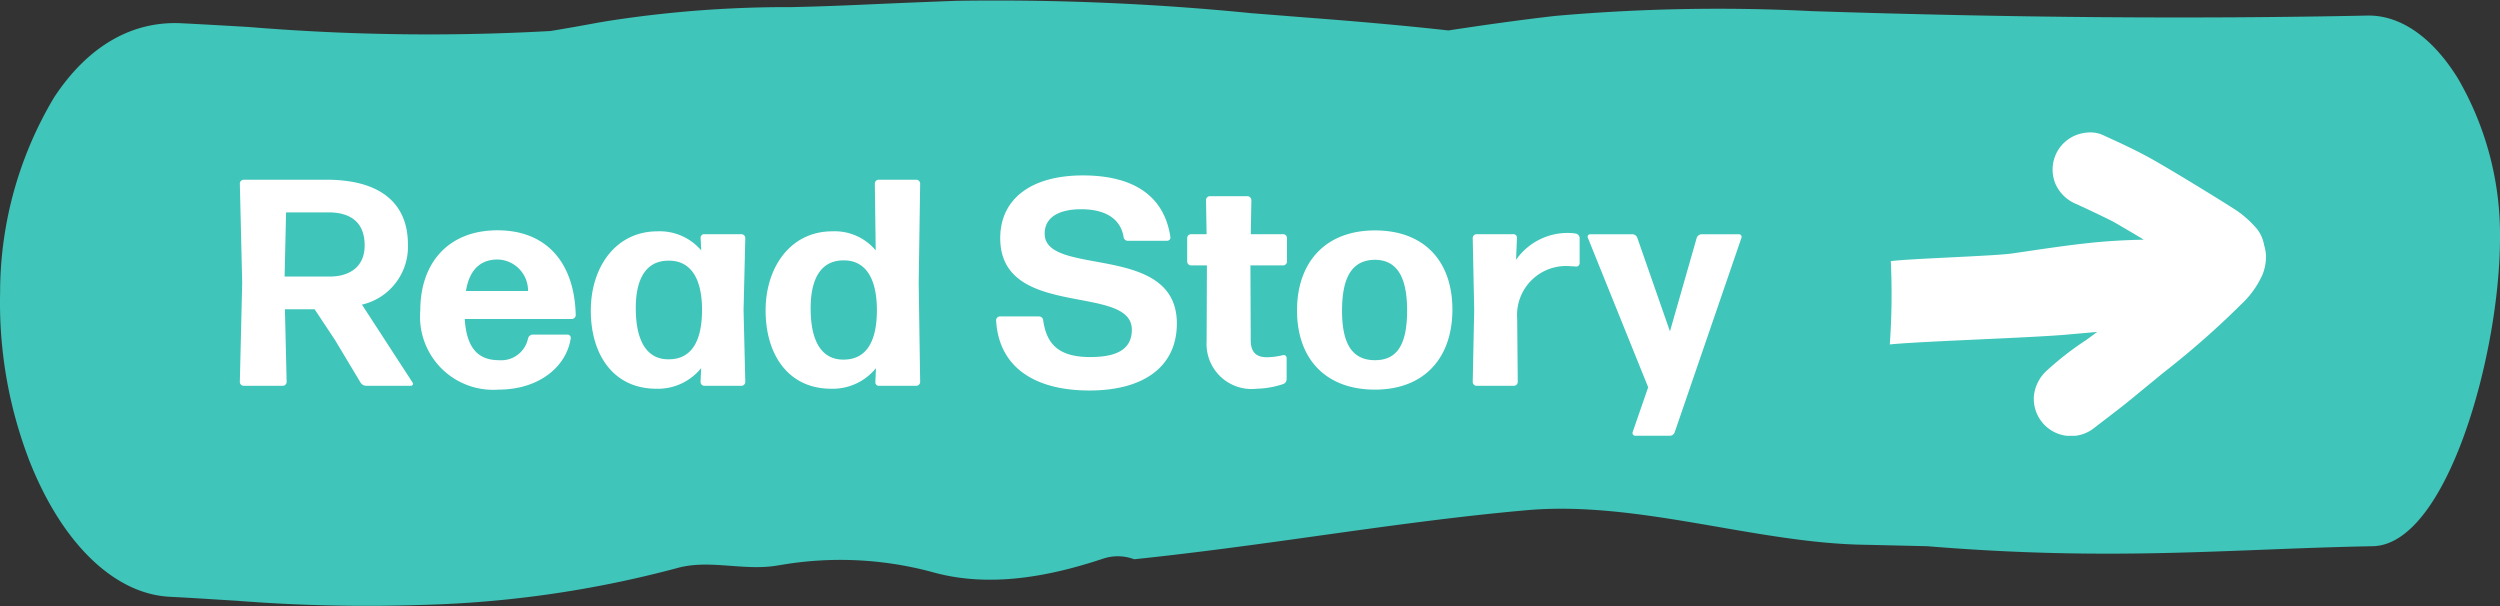
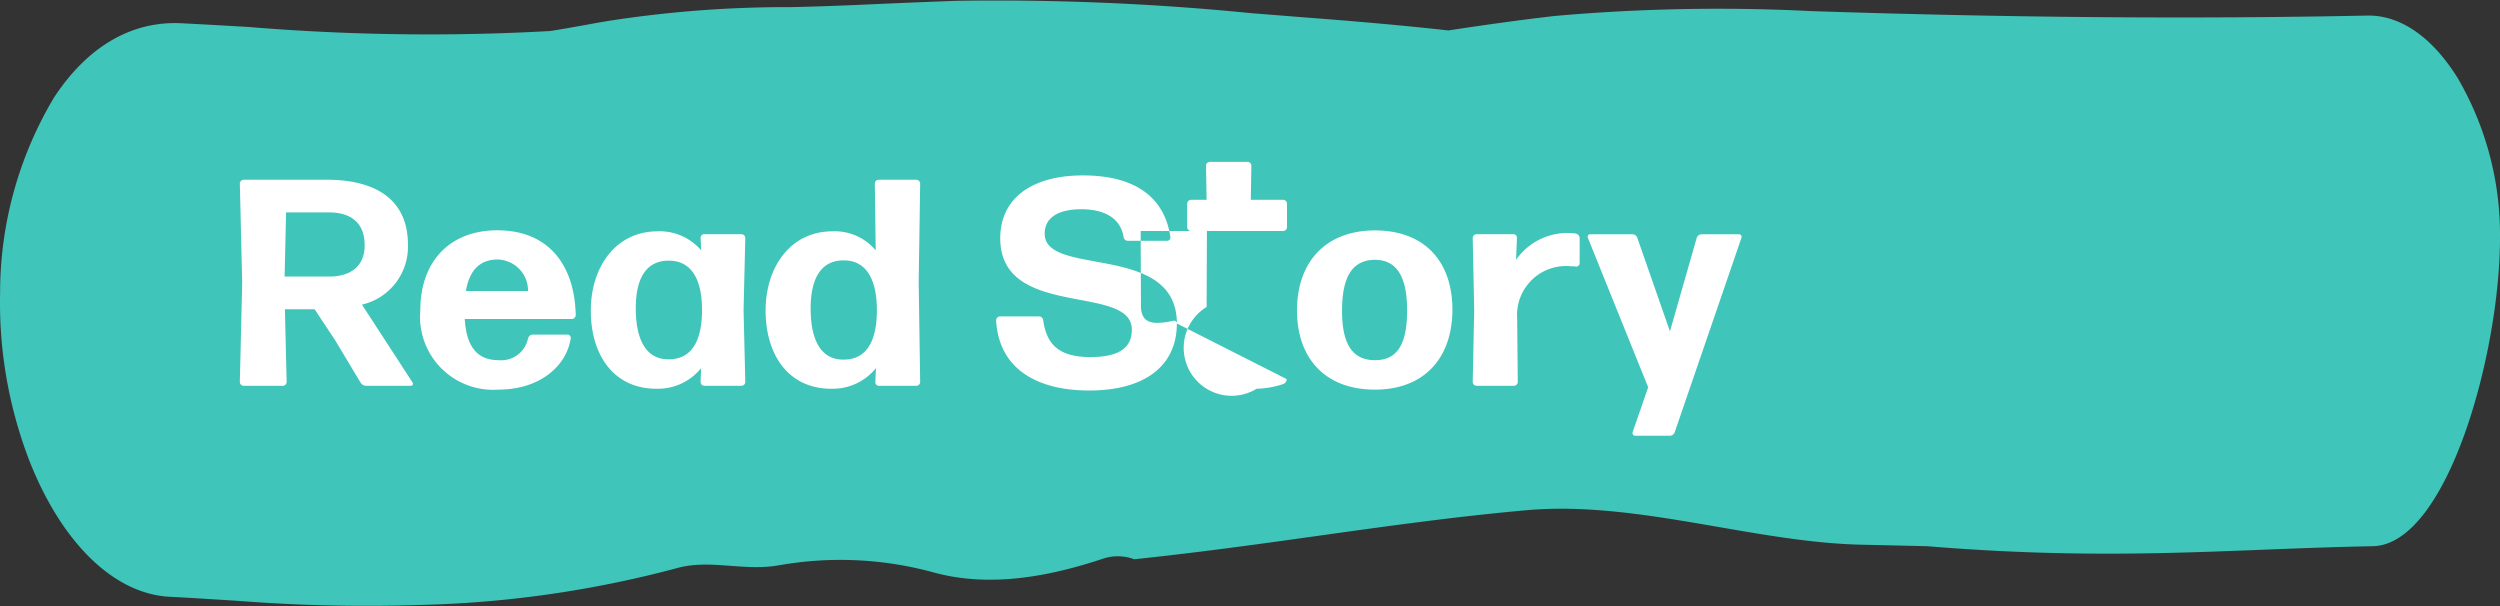
<svg xmlns="http://www.w3.org/2000/svg" width="144.369" height="35" viewBox="0 0 144.369 35">
  <rect x="0" y="0" width="144.369" height="35" fill="#333333" stroke="none" />
  <defs>
    <clipPath id="clip-path">
      <rect id="Rectangle_121" data-name="Rectangle 121" width="144.369" height="35" fill="#3fc5b9" />
    </clipPath>
    <clipPath id="clip-path-2">
-       <rect id="Rectangle_122" data-name="Rectangle 122" width="21.726" height="17.521" fill="#fff" />
-     </clipPath>
+       </clipPath>
  </defs>
  <g id="Group_352" data-name="Group 352" transform="translate(-615 -1412)">
    <g id="Group_229" data-name="Group 229" transform="translate(615 1412)">
      <g id="Group_228" data-name="Group 228" clip-path="url(#clip-path)">
        <path id="Path_3171" data-name="Path 3171" d="M1.616,26.4c1.87,4.888,4.932,7.9,8.191,8.064.934.047,1.869.106,2.806.164l.69.043.337.02a96.085,96.085,0,0,0,10.695.244A63.174,63.174,0,0,0,39.04,32.823c1.932-.563,3.93.193,5.945-.181l.021,0a20.345,20.345,0,0,1,8.752.374l.212.057c3.2.859,6.579.24,9.742-.814a2.679,2.679,0,0,1,1.784.038c3.528-.368,7.04-.85,10.552-1.344C80,30.4,84.09,29.826,88.122,29.468c6.382-.579,13.17,1.87,19.45,1.99l.454.009,3.265.076c10.788.886,17.445.156,25.729,0,4.288-.083,7.35-11.094,7.349-17.824a17.953,17.953,0,0,0-2.437-9.2C140.467,2.151,138.615.867,136.718.9c-10.029.207-20.533.123-32.11-.257A107.089,107.089,0,0,0,89.792.922c-2.048.234-4.112.527-6.151.837-2.451-.272-5.135-.513-8.146-.741L72.251.761A148.96,148.96,0,0,0,55.234.048c-1.2.044-2.4.092-3.6.143l-.685.03C49.2.3,47.444.377,45.689.412a67.156,67.156,0,0,0-10.628.808l-.557.095c-.91.168-1.815.331-2.721.477A126.275,126.275,0,0,1,14.371,1.56c-1.294-.075-2.583-.151-3.873-.215-2.882-.15-5.43,1.328-7.37,4.273A21.986,21.986,0,0,0,.006,16.894a25.369,25.369,0,0,0,1.61,9.5" transform="translate(0 -0.001)" fill="#3fc5b9" />
      </g>
    </g>
    <g id="Group_232" data-name="Group 232" transform="translate(-8)">
-       <path id="Path_3195" data-name="Path 3195" d="M8.058-8.109c0,1.292-.935,1.8-2.023,1.8h-2.6l.085-3.706H5.967C7.293-10.013,8.058-9.4,8.058-8.109ZM7.82-.187A.392.392,0,0,0,8.16,0h2.567a.119.119,0,0,0,.1-.187l-2.924-4.5A3.431,3.431,0,0,0,10.557-8.16c0-2.482-1.717-3.74-4.692-3.74H1.071a.225.225,0,0,0-.221.221L.986-5.95.85-.221A.225.225,0,0,0,1.071,0H3.332a.225.225,0,0,0,.221-.221l-.1-4.2H5.168L6.341-2.652Zm9.962-2.771a.291.291,0,0,0-.289.221A1.582,1.582,0,0,1,15.81-1.479c-1.224,0-1.87-.731-1.972-2.38h6.188a.225.225,0,0,0,.221-.221c-.068-3.009-1.666-4.9-4.522-4.9-2.788,0-4.454,1.836-4.454,4.624A4.221,4.221,0,0,0,15.776.221c2.414,0,3.944-1.377,4.182-2.958a.188.188,0,0,0-.187-.221Zm-.289-2.516H13.906c.2-1.207.816-1.819,1.836-1.819A1.8,1.8,0,0,1,17.493-5.474Zm6.222.986c0-1.8.663-2.771,1.955-2.737,1.224.017,1.887,1.037,1.87,2.907-.017,1.853-.68,2.788-1.921,2.788C24.4-1.513,23.715-2.516,23.715-4.488ZM29.818,0a.225.225,0,0,0,.221-.221l-.1-4.148.1-4.165a.225.225,0,0,0-.221-.221H27.659a.2.2,0,0,0-.2.221l.034.714a3.144,3.144,0,0,0-2.533-1.1c-2.38,0-3.842,2.04-3.842,4.573C21.114-1.8,22.423.17,24.905.17a3.209,3.209,0,0,0,2.584-1.19l-.034.8A.225.225,0,0,0,27.676,0Zm3.995-4.471c0-1.819.663-2.8,1.955-2.771,1.224.017,1.887,1.054,1.87,2.941-.017,1.853-.68,2.788-1.921,2.788C34.493-1.5,33.813-2.5,33.813-4.471ZM39.916,0a.225.225,0,0,0,.221-.221L40.052-5.95l.085-5.729a.225.225,0,0,0-.221-.221H37.74a.225.225,0,0,0-.221.221L37.57-7.82a3.082,3.082,0,0,0-2.516-1.1c-2.38,0-3.842,2.04-3.842,4.573C31.212-1.8,32.521.17,35,.17a3.209,3.209,0,0,0,2.584-1.19l-.034.8a.2.2,0,0,0,.2.221ZM54.961-3.6c0-4.709-7.633-2.652-7.633-5.185,0-.986.884-1.411,2.108-1.411,1.411,0,2.278.561,2.448,1.6a.244.244,0,0,0,.255.221H54.4a.188.188,0,0,0,.187-.221c-.374-2.5-2.3-3.553-5.049-3.553-3.043,0-4.777,1.394-4.777,3.621,0,4.726,7.6,2.6,7.6,5.287,0,1.122-.85,1.581-2.4,1.581-1.921,0-2.533-.833-2.72-2.125a.239.239,0,0,0-.238-.221H44.744a.225.225,0,0,0-.221.221C44.676-1.02,46.818.272,49.912.272,53.023.272,54.961-1.088,54.961-3.6ZM61.3-1.615a.168.168,0,0,0-.221-.153,4.164,4.164,0,0,1-.918.119c-.561,0-.935-.238-.935-.986l-.017-4.318H61.1a.225.225,0,0,0,.221-.221v-1.36a.225.225,0,0,0-.221-.221h-1.87l.034-1.972a.225.225,0,0,0-.221-.221H56.865a.225.225,0,0,0-.221.221l.034,1.972h-.9a.225.225,0,0,0-.221.221v1.36a.225.225,0,0,0,.221.221h.918l-.017,4.386A2.6,2.6,0,0,0,59.568.17,5.17,5.17,0,0,0,61.1-.1a.3.3,0,0,0,.2-.289ZM70.873-4.4c0-2.788-1.615-4.573-4.471-4.573S61.9-7.14,61.9-4.352,63.546.221,66.4.221,70.873-1.615,70.873-4.4ZM64.5-4.335c0-1.972.6-2.924,1.887-2.941,1.258,0,1.87.952,1.87,2.924,0,2.006-.6,2.873-1.853,2.873C65.127-1.479,64.5-2.363,64.5-4.335ZM74.426,0a.225.225,0,0,0,.221-.221l-.034-3.672A2.827,2.827,0,0,1,77.741-6.9,1.287,1.287,0,0,1,78-6.885a.2.2,0,0,0,.221-.2V-8.534A.272.272,0,0,0,78-8.789a2.083,2.083,0,0,0-.323-.034,3.625,3.625,0,0,0-3.128,1.547L74.6-8.534a.2.2,0,0,0-.2-.221H72.267a.225.225,0,0,0-.221.221l.085,4.148L72.046-.221A.225.225,0,0,0,72.267,0ZM87.567-8.551a.152.152,0,0,0-.153-.2H85.272a.313.313,0,0,0-.289.2L83.436-3.145,81.549-8.551a.3.3,0,0,0-.289-.2H78.829a.143.143,0,0,0-.136.2L82.178.085l-.9,2.6a.159.159,0,0,0,.153.2h1.989a.3.3,0,0,0,.289-.2Z" transform="translate(636 1434.279)" fill="#fff" />
+       <path id="Path_3195" data-name="Path 3195" d="M8.058-8.109c0,1.292-.935,1.8-2.023,1.8h-2.6l.085-3.706H5.967C7.293-10.013,8.058-9.4,8.058-8.109ZM7.82-.187A.392.392,0,0,0,8.16,0h2.567a.119.119,0,0,0,.1-.187l-2.924-4.5A3.431,3.431,0,0,0,10.557-8.16c0-2.482-1.717-3.74-4.692-3.74H1.071a.225.225,0,0,0-.221.221L.986-5.95.85-.221A.225.225,0,0,0,1.071,0H3.332a.225.225,0,0,0,.221-.221l-.1-4.2H5.168L6.341-2.652Zm9.962-2.771a.291.291,0,0,0-.289.221A1.582,1.582,0,0,1,15.81-1.479c-1.224,0-1.87-.731-1.972-2.38h6.188a.225.225,0,0,0,.221-.221c-.068-3.009-1.666-4.9-4.522-4.9-2.788,0-4.454,1.836-4.454,4.624A4.221,4.221,0,0,0,15.776.221c2.414,0,3.944-1.377,4.182-2.958a.188.188,0,0,0-.187-.221Zm-.289-2.516H13.906c.2-1.207.816-1.819,1.836-1.819A1.8,1.8,0,0,1,17.493-5.474Zm6.222.986c0-1.8.663-2.771,1.955-2.737,1.224.017,1.887,1.037,1.87,2.907-.017,1.853-.68,2.788-1.921,2.788C24.4-1.513,23.715-2.516,23.715-4.488ZM29.818,0a.225.225,0,0,0,.221-.221l-.1-4.148.1-4.165a.225.225,0,0,0-.221-.221H27.659a.2.2,0,0,0-.2.221l.034.714a3.144,3.144,0,0,0-2.533-1.1c-2.38,0-3.842,2.04-3.842,4.573C21.114-1.8,22.423.17,24.905.17a3.209,3.209,0,0,0,2.584-1.19l-.034.8A.225.225,0,0,0,27.676,0Zm3.995-4.471c0-1.819.663-2.8,1.955-2.771,1.224.017,1.887,1.054,1.87,2.941-.017,1.853-.68,2.788-1.921,2.788C34.493-1.5,33.813-2.5,33.813-4.471ZM39.916,0a.225.225,0,0,0,.221-.221L40.052-5.95l.085-5.729a.225.225,0,0,0-.221-.221H37.74a.225.225,0,0,0-.221.221L37.57-7.82a3.082,3.082,0,0,0-2.516-1.1c-2.38,0-3.842,2.04-3.842,4.573C31.212-1.8,32.521.17,35,.17a3.209,3.209,0,0,0,2.584-1.19l-.034.8a.2.2,0,0,0,.2.221ZM54.961-3.6c0-4.709-7.633-2.652-7.633-5.185,0-.986.884-1.411,2.108-1.411,1.411,0,2.278.561,2.448,1.6a.244.244,0,0,0,.255.221H54.4a.188.188,0,0,0,.187-.221c-.374-2.5-2.3-3.553-5.049-3.553-3.043,0-4.777,1.394-4.777,3.621,0,4.726,7.6,2.6,7.6,5.287,0,1.122-.85,1.581-2.4,1.581-1.921,0-2.533-.833-2.72-2.125a.239.239,0,0,0-.238-.221H44.744a.225.225,0,0,0-.221.221C44.676-1.02,46.818.272,49.912.272,53.023.272,54.961-1.088,54.961-3.6Za.168.168,0,0,0-.221-.153,4.164,4.164,0,0,1-.918.119c-.561,0-.935-.238-.935-.986l-.017-4.318H61.1a.225.225,0,0,0,.221-.221v-1.36a.225.225,0,0,0-.221-.221h-1.87l.034-1.972a.225.225,0,0,0-.221-.221H56.865a.225.225,0,0,0-.221.221l.034,1.972h-.9a.225.225,0,0,0-.221.221v1.36a.225.225,0,0,0,.221.221h.918l-.017,4.386A2.6,2.6,0,0,0,59.568.17,5.17,5.17,0,0,0,61.1-.1a.3.3,0,0,0,.2-.289ZM70.873-4.4c0-2.788-1.615-4.573-4.471-4.573S61.9-7.14,61.9-4.352,63.546.221,66.4.221,70.873-1.615,70.873-4.4ZM64.5-4.335c0-1.972.6-2.924,1.887-2.941,1.258,0,1.87.952,1.87,2.924,0,2.006-.6,2.873-1.853,2.873C65.127-1.479,64.5-2.363,64.5-4.335ZM74.426,0a.225.225,0,0,0,.221-.221l-.034-3.672A2.827,2.827,0,0,1,77.741-6.9,1.287,1.287,0,0,1,78-6.885a.2.2,0,0,0,.221-.2V-8.534A.272.272,0,0,0,78-8.789a2.083,2.083,0,0,0-.323-.034,3.625,3.625,0,0,0-3.128,1.547L74.6-8.534a.2.2,0,0,0-.2-.221H72.267a.225.225,0,0,0-.221.221l.085,4.148L72.046-.221A.225.225,0,0,0,72.267,0ZM87.567-8.551a.152.152,0,0,0-.153-.2H85.272a.313.313,0,0,0-.289.2L83.436-3.145,81.549-8.551a.3.3,0,0,0-.289-.2H78.829a.143.143,0,0,0-.136.2L82.178.085l-.9,2.6a.159.159,0,0,0,.153.2h1.989a.3.3,0,0,0,.289-.2Z" transform="translate(636 1434.279)" fill="#fff" />
      <g id="Group_231" data-name="Group 231" transform="translate(732.131 1419.647)">
        <g id="Group_231-2" data-name="Group 231" clip-path="url(#clip-path-2)">
          <path id="Path_3172" data-name="Path 3172" d="M21.612,6.488a2.047,2.047,0,0,0-.432-.944,6.533,6.533,0,0,0-.911-.862c-.133-.1-.28-.2-.421-.287-.732-.47-1.475-.921-2.216-1.376-.78-.475-1.563-.944-2.354-1.4C14.312,1.067,13.3.607,12.284.142A1.7,1.7,0,0,0,11.578,0a2.284,2.284,0,0,0-.928.2,2.139,2.139,0,0,0-1.057,2.83,2.241,2.241,0,0,0,1.2,1.115c.7.322,1.395.649,2.084.994q.9.519,1.793,1.055c-1,.02-1.989.071-2.978.172-1.547.159-3.085.4-4.625.624-1.032.15-5.976.3-7.009.443A40.613,40.613,0,0,1,0,12.243l.128-.012c2.066-.185,8.042-.371,10.11-.556q.869-.078,1.739-.153-.313.232-.629.461a17.7,17.7,0,0,0-2.241,1.734,2.305,2.305,0,0,0-.783,1.475,2.15,2.15,0,0,0,3.5,1.858c.711-.552,1.433-1.087,2.131-1.659q.931-.766,1.863-1.529a49.254,49.254,0,0,0,4.448-3.91A5.339,5.339,0,0,0,21.5,8.266a2.708,2.708,0,0,0,.2-.731,2.309,2.309,0,0,0-.089-1.047" fill="#fff" />
        </g>
      </g>
    </g>
  </g>
</svg>